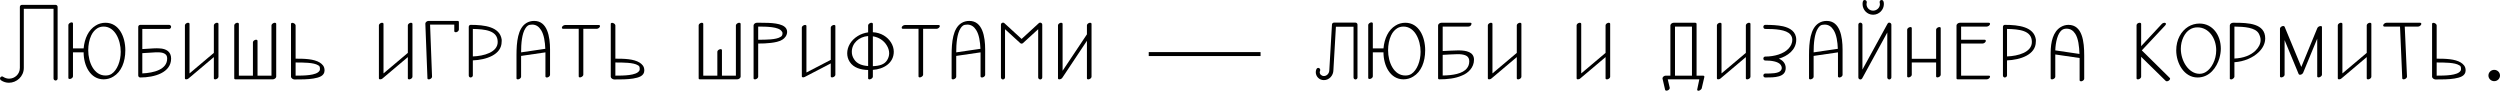
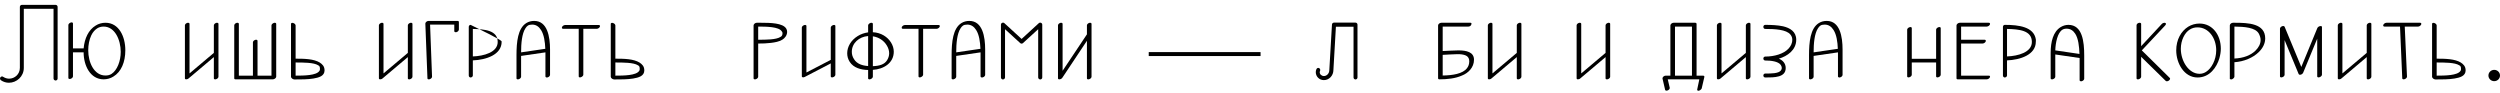
<svg xmlns="http://www.w3.org/2000/svg" width="1240" height="46" viewBox="0 0 1240 46" fill="none">
  <path d="M28.579 38.954C28.579 39.476 28.123 39.933 27.601 39.933C27.079 39.933 26.557 39.476 26.557 38.954V4.372H11.81V33.669C11.81 37.975 8.222 41.042 4.437 41.042C3.067 41.042 1.696 40.651 0.457 39.803C0.196 39.607 0 39.281 0 38.954C0 38.367 0.522 37.91 1.044 37.91C1.24 37.91 1.37 37.975 1.566 38.106C2.479 38.693 3.523 39.02 4.502 39.02C7.308 39.02 9.853 36.801 9.853 33.669V3.393C9.853 2.871 10.309 2.414 10.832 2.414H27.601C28.123 2.414 28.579 2.871 28.579 3.393V38.954Z" fill="black" />
  <path d="M43.763 24.925C43.763 30.928 46.634 37.453 52.311 37.453C53.55 37.453 54.464 37.193 55.312 36.67C58.118 34.843 59.88 30.341 59.88 25.709C59.88 19.836 57.009 13.181 51.397 13.181C50.157 13.181 49.113 13.507 48.265 14.029C47.156 14.746 46.047 15.856 45.264 17.552C44.285 19.64 43.763 22.25 43.763 24.925ZM51.397 39.346C44.807 39.346 41.479 32.56 41.479 25.97H36.194V37.845C36.194 38.171 35.933 38.628 35.476 38.889C34.758 39.346 33.91 39.281 33.91 38.628V12.398C33.91 12.071 34.236 11.614 34.693 11.354C35.411 10.897 36.194 11.027 36.194 11.68V24.012H41.479C41.936 19.053 43.893 14.812 47.482 12.659C48.918 11.745 50.614 11.288 52.311 11.288C59.031 11.288 62.163 18.205 62.163 24.925C62.163 30.798 60.141 35.627 56.226 37.975C54.79 38.889 53.094 39.346 51.397 39.346Z" fill="black" />
-   <path d="M70.586 36.41C76.263 36.148 82.918 34.517 82.918 29.036C82.918 27.797 82.527 27.274 81.94 26.818C81.353 26.361 80.374 26.035 79.069 25.97H76.915C74.958 26.035 72.74 26.296 70.586 26.361V36.41ZM84.876 29.036C84.876 36.018 76.654 38.432 69.542 38.432C69.02 38.432 68.564 37.975 68.564 37.453V13.311C68.564 12.789 69.02 12.332 69.542 12.332H83.897C84.419 12.332 84.876 12.789 84.876 13.311C84.876 13.833 84.419 14.355 83.897 14.355H70.586V24.338C72.935 24.273 75.48 23.947 77.829 23.947C78.286 23.947 78.743 24.012 79.199 24.012C82.397 24.142 84.876 25.643 84.876 29.036Z" fill="black" />
  <path d="M106.79 11.549C107.508 11.092 108.356 11.223 108.356 11.876V38.041C108.356 38.367 108.095 38.824 107.638 39.085C106.92 39.541 106.072 39.476 106.072 38.824V28.319L93.544 38.889C93.218 39.215 92.696 39.346 92.37 39.346C91.978 39.346 91.717 39.215 91.717 38.824V12.593C91.717 12.267 91.978 11.81 92.435 11.549C93.153 11.092 94.001 11.223 94.001 11.876V36.41L106.072 26.23V12.593C106.072 12.267 106.333 11.81 106.79 11.549Z" fill="black" />
  <path d="M116.904 11.549C117.621 11.092 118.47 11.223 118.47 11.876V37.519H125.451V21.011C125.451 20.684 125.712 20.227 126.169 19.966C126.887 19.51 127.735 19.64 127.735 20.293V37.519H134.652V12.593C134.652 12.267 134.978 11.81 135.435 11.549C136.152 11.092 137.001 11.223 137.001 11.876V38.041C137.001 38.628 136.152 39.346 135.369 39.346H116.838C116.447 39.346 116.186 39.215 116.186 38.824V12.593C116.186 12.267 116.447 11.81 116.904 11.549Z" fill="black" />
  <path d="M146.622 37.519C150.798 37.519 156.931 37.453 158.432 35.17C158.628 34.909 158.693 34.648 158.693 34.322C158.693 33.147 158.563 32.755 157.78 32.364C155.626 30.994 150.472 30.994 146.622 30.994V37.519ZM146.622 29.102C151.124 29.102 155.626 29.232 158.563 30.994C159.868 31.842 160.977 32.886 160.977 34.909C160.977 37.715 158.171 38.498 155.431 38.954C152.625 39.411 149.167 39.411 146.165 39.411H146.035C145.252 39.411 144.338 38.693 144.338 38.106V11.876C144.338 11.223 145.186 11.158 145.904 11.614C146.361 11.876 146.622 12.332 146.622 12.659V29.102Z" fill="black" />
  <path d="M203.008 11.549C203.726 11.092 204.574 11.223 204.574 11.876V38.041C204.574 38.367 204.313 38.824 203.856 39.085C203.139 39.541 202.29 39.476 202.29 38.824V28.319L189.762 38.889C189.436 39.215 188.914 39.346 188.588 39.346C188.196 39.346 187.935 39.215 187.935 38.824V12.593C187.935 12.267 188.196 11.81 188.653 11.549C189.371 11.092 190.219 11.223 190.219 11.876V36.41L202.29 26.23V12.593C202.29 12.267 202.551 11.81 203.008 11.549Z" fill="black" />
  <path d="M213.579 39.085C212.861 39.541 212.013 39.476 212.013 38.824L210.969 11.68C210.969 11.092 211.752 10.375 212.535 10.375H226.89C227.281 10.375 227.607 10.505 227.607 10.897V14.616C227.607 14.942 227.346 15.464 226.89 15.725C226.172 16.182 225.324 16.052 225.324 15.399V12.202H213.318L214.296 38.041C214.296 38.367 214.035 38.824 213.579 39.085Z" fill="black" />
-   <path d="M234.529 27.992C239.945 27.797 246.861 25.97 246.861 20.815C246.861 15.008 240.402 14.486 234.529 14.355V27.992ZM248.819 20.684C248.819 27.209 241.054 29.689 234.529 29.95V37.453C234.529 37.975 233.942 38.432 233.42 38.432C232.898 38.432 232.506 37.975 232.506 37.453V13.311C232.506 12.789 232.898 12.332 233.42 12.332C240.402 12.332 247.84 13.311 248.819 19.51C248.884 19.901 248.819 20.293 248.819 20.684Z" fill="black" />
+   <path d="M234.529 27.992C239.945 27.797 246.861 25.97 246.861 20.815C246.861 15.008 240.402 14.486 234.529 14.355V27.992ZM248.819 20.684C248.819 27.209 241.054 29.689 234.529 29.95V37.453C234.529 37.975 233.942 38.432 233.42 38.432C232.898 38.432 232.506 37.975 232.506 37.453V13.311C232.506 12.789 232.898 12.332 233.42 12.332C248.884 19.901 248.819 20.293 248.819 20.684Z" fill="black" />
  <path d="M264.989 10.375C271.514 10.375 272.819 18.205 272.819 24.534V37.127C272.819 37.453 272.558 37.91 272.101 38.171C271.384 38.628 270.535 38.498 270.535 37.845V25.97L258.464 27.731V38.041C258.464 38.367 258.203 38.824 257.746 39.085C257.029 39.541 256.18 39.476 256.18 38.824V27.405C256.18 20.815 256.833 14.029 261.074 11.419C262.249 10.701 263.554 10.375 264.924 10.375H264.989ZM258.464 25.97L270.47 24.208C270.34 20.684 269.818 17.226 268.382 14.942C267.338 13.246 265.903 12.202 264.01 12.202H263.945C262.053 12.202 261.4 12.854 260.617 14.029C258.856 16.704 258.464 21.598 258.464 25.97Z" fill="black" />
  <path d="M297.614 12.985C297.614 13.507 296.766 14.29 296.048 14.29H289.327V37.062C289.327 37.388 289.001 37.845 288.544 38.106C287.827 38.563 287.044 38.498 287.044 37.845V14.29H279.344C278.887 14.29 278.692 14.029 278.692 13.703C278.692 13.115 279.54 12.398 280.323 12.398H296.962C297.418 12.398 297.614 12.659 297.614 12.985Z" fill="black" />
  <path d="M305.223 37.519C309.399 37.519 315.532 37.453 317.033 35.17C317.229 34.909 317.294 34.648 317.294 34.322C317.294 33.147 317.164 32.755 316.381 32.364C314.227 30.994 309.073 30.994 305.223 30.994V37.519ZM305.223 29.102C309.725 29.102 314.227 29.232 317.164 30.994C318.469 31.842 319.578 32.886 319.578 34.909C319.578 37.715 316.772 38.498 314.032 38.954C311.226 39.411 307.768 39.411 304.766 39.411H304.636C303.853 39.411 302.939 38.693 302.939 38.106V11.876C302.939 11.223 303.787 11.158 304.505 11.614C304.962 11.876 305.223 12.332 305.223 12.659V29.102Z" fill="black" />
-   <path d="M347.254 11.549C347.972 11.092 348.82 11.223 348.82 11.876V37.519H355.802V25.709C355.802 25.382 356.063 24.925 356.52 24.665C357.237 24.208 358.086 24.273 358.086 24.925V37.519H365.002V12.593C365.002 12.267 365.328 11.81 365.785 11.549C366.503 11.092 367.351 11.223 367.351 11.876V38.041C367.351 38.628 366.503 39.346 365.72 39.346H347.189C346.797 39.346 346.536 39.215 346.536 38.824V12.593C346.536 12.267 346.797 11.81 347.254 11.549Z" fill="black" />
  <path d="M387.739 15.53C386.303 13.246 380.17 13.181 376.059 13.181V19.706C379.909 19.706 384.933 19.706 387.086 18.335C387.804 17.944 388.13 17.487 388.13 16.378C388.13 16.052 387.934 15.79 387.739 15.53ZM390.414 15.79C390.414 17.552 389.239 18.988 388 19.706C386.368 20.684 384.411 21.011 382.388 21.271C380.365 21.532 378.212 21.598 376.059 21.598V38.041C376.059 38.367 375.798 38.824 375.341 39.085C374.623 39.541 373.775 39.476 373.775 38.824V12.593C373.775 12.006 374.558 11.288 375.341 11.288H375.602H377.364C382.192 11.288 388.261 11.419 389.957 14.159C390.283 14.681 390.414 15.203 390.414 15.79Z" fill="black" />
  <path d="M412.777 12.659C413.495 12.202 414.343 12.267 414.343 12.919V37.062C414.343 37.388 414.082 37.845 413.625 38.106C412.907 38.563 412.059 38.498 412.059 37.845V31.451L399.14 38.171C398.487 38.498 397.704 38.432 397.704 37.845V13.703C397.704 13.376 397.965 12.919 398.422 12.659C399.14 12.202 399.988 12.267 399.988 12.919V35.953L412.059 29.689V13.703C412.059 13.376 412.32 12.919 412.777 12.659Z" fill="black" />
  <path d="M443.314 25.643C443.314 31.32 438.224 34.322 432.939 34.648V38.041C432.939 38.367 432.613 38.824 432.156 39.085C431.438 39.541 430.59 39.476 430.59 38.824V34.713C427.067 34.648 423.347 33.669 421.455 30.668C420.607 29.363 420.215 27.927 420.215 26.426C420.215 23.229 422.042 19.966 425.435 17.878C427.001 16.9 428.763 16.312 430.59 16.052V12.593C430.59 12.267 430.916 11.81 431.373 11.549C432.091 11.092 432.939 11.223 432.939 11.876V15.986C437.05 16.182 440.247 18.335 441.944 21.076C442.792 22.446 443.314 24.012 443.314 25.643ZM430.59 17.878C426.088 18.205 422.499 21.402 422.499 25.709C422.499 26.948 422.825 28.188 423.608 29.363C425.044 31.712 427.719 32.56 430.59 32.755V17.878ZM432.939 18.009V32.821C436.267 32.69 438.681 31.973 439.986 29.884C440.639 28.84 441.03 27.666 441.03 26.426C441.03 25.056 440.573 23.686 439.79 22.446C438.42 20.162 435.941 18.466 432.939 18.009Z" fill="black" />
  <path d="M466.155 12.985C466.155 13.507 465.307 14.29 464.589 14.29H457.869V37.062C457.869 37.388 457.542 37.845 457.086 38.106C456.368 38.563 455.585 38.498 455.585 37.845V14.29H447.885C447.429 14.29 447.233 14.029 447.233 13.703C447.233 13.115 448.081 12.398 448.864 12.398H465.503C465.96 12.398 466.155 12.659 466.155 12.985Z" fill="black" />
  <path d="M480.811 10.375C487.336 10.375 488.641 18.205 488.641 24.534V37.127C488.641 37.453 488.38 37.91 487.923 38.171C487.206 38.628 486.357 38.498 486.357 37.845V25.97L474.286 27.731V38.041C474.286 38.367 474.025 38.824 473.568 39.085C472.851 39.541 472.002 39.476 472.002 38.824V27.405C472.002 20.815 472.655 14.029 476.896 11.419C478.071 10.701 479.376 10.375 480.746 10.375H480.811ZM474.286 25.97L486.292 24.208C486.162 20.684 485.64 17.226 484.204 14.942C483.16 13.246 481.725 12.202 479.832 12.202H479.767C477.875 12.202 477.222 12.854 476.439 14.029C474.678 16.704 474.286 21.598 474.286 25.97Z" fill="black" />
  <path d="M496.471 38.432V12.202C496.471 11.614 496.993 11.223 497.515 11.223C497.711 11.223 497.972 11.288 498.168 11.484L506.715 19.314L515.263 11.484C515.459 11.288 515.72 11.223 515.916 11.223C516.438 11.223 516.96 11.614 516.96 12.202V38.432C516.96 38.954 516.503 39.411 515.981 39.411C515.459 39.411 514.937 38.954 514.937 38.432V14.486L507.368 21.402C506.976 21.728 506.454 21.728 506.063 21.402L498.494 14.486V38.432C498.494 38.954 497.972 39.411 497.45 39.411C496.928 39.411 496.471 38.954 496.471 38.432Z" fill="black" />
  <path d="M539.836 11.549C540.554 11.092 541.402 11.223 541.402 11.876V38.041C541.402 38.367 541.141 38.824 540.684 39.085C539.967 39.541 539.118 39.476 539.118 38.824V20.227L526.916 38.563C526.59 39.085 525.938 39.346 525.416 39.346C525.024 39.346 524.763 39.215 524.763 38.824V12.593C524.763 12.267 525.024 11.81 525.481 11.549C526.199 11.092 527.047 11.223 527.047 11.876V35.105L539.118 17.03V12.593C539.118 12.267 539.379 11.81 539.836 11.549Z" fill="black" />
  <path d="M569.773 27.797V25.839H625.236V27.797H569.773Z" fill="black" />
  <path d="M652.628 35.822C652.628 34.909 652.954 33.669 653.868 33.669C654.52 33.669 655.042 34.387 654.781 35.105C654.651 35.365 654.585 35.561 654.585 35.822C654.585 36.866 655.499 37.715 656.673 37.715C657.978 37.715 659.349 36.54 659.349 34.713V34.648L660.654 12.202C660.654 11.68 661.11 11.223 661.632 11.223H672.333C672.855 11.223 673.312 11.68 673.312 12.202V38.432C673.312 38.954 672.855 39.411 672.333 39.411C671.811 39.411 671.355 38.954 671.355 38.432V13.246H662.611L661.371 34.713C661.371 37.519 659.218 39.737 656.673 39.737C654.259 39.737 652.628 37.845 652.628 35.822Z" fill="black" />
-   <path d="M688.489 24.925C688.489 30.928 691.36 37.453 697.037 37.453C698.277 37.453 699.19 37.193 700.039 36.67C702.844 34.843 704.606 30.341 704.606 25.709C704.606 19.836 701.735 13.181 696.124 13.181C694.884 13.181 693.84 13.507 692.992 14.029C691.882 14.746 690.773 15.856 689.99 17.552C689.011 19.64 688.489 22.25 688.489 24.925ZM696.124 39.346C689.533 39.346 686.206 32.56 686.206 25.97H680.92V37.845C680.92 38.171 680.659 38.628 680.203 38.889C679.485 39.346 678.637 39.281 678.637 38.628V12.398C678.637 12.071 678.963 11.614 679.42 11.354C680.137 10.897 680.92 11.027 680.92 11.68V24.012H686.206C686.662 19.053 688.62 14.812 692.209 12.659C693.644 11.745 695.341 11.288 697.037 11.288C703.758 11.288 706.89 18.205 706.89 24.925C706.89 30.798 704.867 35.627 700.952 37.975C699.517 38.889 697.82 39.346 696.124 39.346Z" fill="black" />
  <path d="M715.574 37.453C720.467 37.388 725.557 36.605 727.645 33.8C728.297 32.951 728.754 31.907 728.754 30.407C728.754 27.862 726.927 27.079 723.991 26.883H722.49C720.337 26.883 717.857 27.144 715.574 27.209V37.453ZM723.338 24.991C727.319 24.991 731.103 25.774 731.103 29.623C731.103 33.538 728.167 36.279 725.165 37.453C721.838 38.954 717.792 39.346 713.942 39.346C713.616 39.346 713.29 39.215 713.29 38.824V12.593C713.29 11.941 714.138 11.288 714.921 11.288H729.276C729.733 11.288 729.863 11.484 729.863 11.745C729.863 12.136 729.537 12.724 729.211 12.919C728.885 13.115 728.558 13.181 728.297 13.181H715.574V25.317C717.923 25.252 720.728 24.991 723.338 24.991Z" fill="black" />
  <path d="M753.046 11.549C753.763 11.092 754.612 11.223 754.612 11.876V38.041C754.612 38.367 754.351 38.824 753.894 39.085C753.176 39.541 752.328 39.476 752.328 38.824V28.319L739.8 38.889C739.474 39.215 738.952 39.346 738.625 39.346C738.234 39.346 737.973 39.215 737.973 38.824V12.593C737.973 12.267 738.234 11.81 738.691 11.549C739.408 11.092 740.257 11.223 740.257 11.876V36.41L752.328 26.23V12.593C752.328 12.267 752.589 11.81 753.046 11.549Z" fill="black" />
  <path d="M797.077 11.549C797.794 11.092 798.643 11.223 798.643 11.876V38.041C798.643 38.367 798.382 38.824 797.925 39.085C797.207 39.541 796.359 39.476 796.359 38.824V28.319L783.831 38.889C783.505 39.215 782.983 39.346 782.656 39.346C782.265 39.346 782.004 39.215 782.004 38.824V12.593C782.004 12.267 782.265 11.81 782.722 11.549C783.439 11.092 784.288 11.223 784.288 11.876V36.41L796.359 26.23V12.593C796.359 12.267 796.62 11.81 797.077 11.549Z" fill="black" />
  <path d="M827.47 44.696C826.818 45.088 826.035 45.088 825.904 44.566L824.599 38.954V38.824C824.599 38.236 825.382 37.519 826.165 37.519H828.514V12.593C828.514 12.006 829.297 11.288 830.08 11.288H840.781C841.173 11.288 841.499 11.484 841.499 11.876V37.519H844.696C845.153 37.519 845.479 37.78 845.349 38.236L844.044 43.848C843.979 44.239 843 45.023 842.478 45.023C842.021 45.023 841.695 44.761 841.825 44.305L842.869 39.346H827.209L828.188 43.522C828.253 43.913 827.992 44.37 827.47 44.696ZM830.798 37.519H839.215V13.181H830.798V37.519Z" fill="black" />
  <path d="M866.66 11.549C867.377 11.092 868.226 11.223 868.226 11.876V38.041C868.226 38.367 867.965 38.824 867.508 39.085C866.79 39.541 865.942 39.476 865.942 38.824V28.319L853.414 38.889C853.088 39.215 852.566 39.346 852.239 39.346C851.848 39.346 851.587 39.215 851.587 38.824V12.593C851.587 12.267 851.848 11.81 852.305 11.549C853.022 11.092 853.871 11.223 853.871 11.876V36.41L865.942 26.23V12.593C865.942 12.267 866.203 11.81 866.66 11.549Z" fill="black" />
  <path d="M890.933 19.706C890.933 24.86 886.496 27.862 882.32 29.102C884.081 29.819 885.713 31.32 885.713 33.734C885.713 38.432 880.166 38.432 875.534 38.432C875.012 38.432 874.62 37.975 874.62 37.453C874.62 36.931 875.012 36.475 875.534 36.475H875.664C878.47 36.475 882.059 36.475 883.233 35.039C883.494 34.713 883.755 34.322 883.755 33.734C883.755 33.082 883.494 32.56 883.233 32.168C881.993 30.472 878.535 30.015 875.534 30.015C875.012 30.015 874.62 29.558 874.62 29.036C874.62 28.514 875.012 28.058 875.534 28.058C880.166 28.058 884.669 26.687 887.018 24.208C888.192 22.968 888.975 21.532 888.975 19.706C888.975 18.596 888.584 17.813 888.062 17.161C886.039 14.616 880.297 14.355 875.534 14.355C874.946 14.355 874.62 13.833 874.62 13.311C874.62 12.789 875.012 12.332 875.534 12.332C878.47 12.332 881.732 12.463 884.408 13.05C887.735 13.833 890.933 15.595 890.933 19.706Z" fill="black" />
  <path d="M906.083 10.375C912.608 10.375 913.913 18.205 913.913 24.534V37.127C913.913 37.453 913.652 37.91 913.196 38.171C912.478 38.628 911.63 38.498 911.63 37.845V25.97L899.558 27.731V38.041C899.558 38.367 899.297 38.824 898.841 39.085C898.123 39.541 897.275 39.476 897.275 38.824V27.405C897.275 20.815 897.927 14.029 902.168 11.419C903.343 10.701 904.648 10.375 906.018 10.375H906.083ZM899.558 25.97L911.564 24.208C911.434 20.684 910.912 17.226 909.476 14.942C908.432 13.246 906.997 12.202 905.105 12.202H905.039C903.147 12.202 902.495 12.854 901.712 14.029C899.95 16.704 899.558 21.598 899.558 25.97Z" fill="black" />
-   <path d="M923.832 2.023C923.832 1.109 923.962 0 924.876 0C925.463 0 926.05 0.587 925.92 1.24C925.854 1.501 925.789 1.762 925.789 2.023C925.789 3.85 927.225 5.285 929.052 5.285C930.879 5.285 932.444 3.85 932.444 2.023C932.444 1.762 932.379 1.501 932.314 1.24C932.183 0.587 932.64 0 933.228 0C934.206 0 934.402 1.044 934.402 2.023C934.402 4.829 932.053 7.308 929.052 7.308C926.05 7.308 923.832 4.829 923.832 2.023ZM936.098 38.432V16.117L923.636 38.889C923.44 39.215 923.114 39.411 922.722 39.411C922.2 39.411 921.744 38.954 921.744 38.432V12.202C921.744 11.68 922.2 11.223 922.722 11.223C923.244 11.223 923.766 11.68 923.766 12.202V34.517L936.229 11.745C936.425 11.419 936.686 11.223 937.077 11.223C937.599 11.223 938.121 11.68 938.121 12.202V38.432C938.121 38.954 937.599 39.411 937.077 39.411C936.555 39.411 936.098 38.954 936.098 38.432Z" fill="black" />
  <path d="M961.878 38.106C961.161 38.563 960.312 38.498 960.312 37.845V30.994H948.241V37.062C948.241 37.388 947.98 37.845 947.523 38.106C946.806 38.563 945.957 38.498 945.957 37.845V14.746C945.957 14.42 946.218 13.963 946.675 13.703C947.393 13.246 948.241 13.311 948.241 13.963V29.167H960.312V14.746C960.312 14.42 960.573 13.963 961.03 13.703C961.748 13.246 962.596 13.311 962.596 13.963V37.062C962.596 37.388 962.335 37.845 961.878 38.106Z" fill="black" />
  <path d="M987.065 38.041C987.065 38.628 986.217 39.346 985.434 39.346H971.079C970.687 39.346 970.426 39.215 970.426 38.824V12.593C970.426 12.006 971.274 11.288 972.057 11.288H986.412C986.869 11.288 987.065 11.549 987.065 11.876C987.065 12.463 986.217 13.181 985.434 13.181H972.71V19.706H984.324C984.781 19.706 984.977 19.966 984.977 20.293C984.977 20.88 984.129 21.598 983.346 21.598H972.71V37.519H986.412C986.869 37.519 987.065 37.715 987.065 38.041Z" fill="black" />
  <path d="M995.482 27.992C1000.9 27.797 1007.81 25.97 1007.81 20.815C1007.81 15.008 1001.35 14.486 995.482 14.355V27.992ZM1009.77 20.684C1009.77 27.209 1002.01 29.689 995.482 29.95V37.453C995.482 37.975 994.895 38.432 994.373 38.432C993.851 38.432 993.459 37.975 993.459 37.453V13.311C993.459 12.789 993.851 12.332 994.373 12.332C1001.35 12.332 1008.79 13.311 1009.77 19.51C1009.84 19.901 1009.77 20.293 1009.77 20.684Z" fill="black" />
  <path d="M1025.94 12.332C1032.92 12.332 1033.77 20.75 1033.77 27.535V39.02C1033.77 39.346 1033.51 39.803 1033.05 40.063C1032.34 40.52 1031.49 40.39 1031.49 39.737V28.775L1019.42 27.014V38.041C1019.42 38.367 1019.16 38.824 1018.7 39.085C1017.98 39.541 1017.13 39.476 1017.13 38.824V26.23C1017.13 20.684 1018.37 15.725 1022.09 13.441C1023.27 12.724 1024.57 12.332 1025.94 12.332ZM1019.42 24.991L1031.42 26.753C1031.29 22.968 1030.84 19.118 1029.34 16.769C1028.29 15.138 1026.92 14.225 1025.03 14.225C1024.12 14.225 1023.46 14.42 1022.94 14.746C1020.59 16.182 1019.55 21.011 1019.42 24.991Z" fill="black" />
  <path d="M1072.26 11.876C1072.65 11.484 1073.17 11.288 1073.56 11.288C1074.41 11.288 1074.54 12.006 1073.95 12.593L1062.34 24.991L1076.17 38.628C1076.3 38.758 1076.37 38.889 1076.37 39.02C1076.37 39.607 1075.52 40.325 1074.8 40.325C1074.61 40.325 1074.35 40.259 1074.21 40.129L1062.01 28.188V38.041C1062.01 38.367 1061.75 38.824 1061.29 39.085C1060.58 39.541 1059.73 39.476 1059.73 38.824V12.593C1059.73 12.267 1059.92 11.81 1060.38 11.549C1061.1 11.092 1062.01 11.223 1062.01 11.876V22.903L1072.26 11.876Z" fill="black" />
  <path d="M1089.98 38.432C1083.39 38.432 1079.41 31.451 1079.41 24.991C1079.41 19.64 1081.82 15.464 1085.34 13.246C1087.04 12.202 1089 11.68 1090.96 11.68C1097.48 11.68 1101.53 17.422 1101.53 24.142C1101.53 25.709 1101.27 27.274 1100.81 28.906C1099.5 33.343 1096.05 38.432 1089.98 38.432ZM1081.69 24.208C1081.69 30.276 1085.61 36.605 1090.96 36.605C1092.26 36.605 1093.3 36.214 1094.22 35.627C1096.89 33.93 1099.24 29.754 1099.24 24.925C1099.24 18.922 1095.52 13.572 1089.98 13.572C1088.41 13.572 1087.24 13.963 1086.19 14.616C1083.58 16.182 1081.69 20.032 1081.69 24.208Z" fill="black" />
  <path d="M1108.27 29.036C1112.78 28.84 1116.43 27.405 1118.78 25.056C1120.28 23.555 1121.26 21.794 1121.26 19.836C1121.26 18.792 1120.93 17.748 1120.35 16.639C1118.65 13.637 1113.3 13.246 1108.27 13.181V29.036ZM1108.34 11.288C1115.19 11.288 1123.54 11.614 1123.54 19.053C1123.54 21.467 1122.43 23.816 1120.35 25.839C1117.47 28.645 1113.1 30.537 1108.27 30.863V38.041C1108.27 38.563 1107.36 39.411 1106.64 39.411C1106.38 39.411 1106.19 39.281 1105.99 39.085C1105.92 39.02 1105.99 38.954 1105.99 38.824V12.593C1105.99 11.941 1106.77 11.288 1107.56 11.288H1108.34Z" fill="black" />
  <path d="M1151.69 13.441V37.062C1151.69 37.388 1151.36 37.845 1150.91 38.106C1150.19 38.563 1149.34 38.498 1149.34 37.845V19.183L1142.36 36.083C1142.23 36.344 1142.03 36.605 1141.71 36.801C1141.12 37.193 1140.34 37.193 1140.14 36.736L1133.16 19.901V37.062C1133.16 37.388 1132.9 37.845 1132.44 38.106C1131.72 38.563 1130.87 38.498 1130.87 37.845V14.225C1130.87 13.898 1131.14 13.441 1131.59 13.181C1132.18 12.789 1132.96 12.789 1133.16 13.246L1141.45 33.212L1149.41 13.898C1149.67 13.311 1150.45 12.919 1151.04 12.919C1151.43 12.919 1151.69 13.05 1151.69 13.441Z" fill="black" />
  <path d="M1174.62 11.549C1175.34 11.092 1176.19 11.223 1176.19 11.876V38.041C1176.19 38.367 1175.93 38.824 1175.47 39.085C1174.75 39.541 1173.9 39.476 1173.9 38.824V28.319L1161.38 38.889C1161.05 39.215 1160.53 39.346 1160.2 39.346C1159.81 39.346 1159.55 39.215 1159.55 38.824V12.593C1159.55 12.267 1159.81 11.81 1160.27 11.549C1160.98 11.092 1161.83 11.223 1161.83 11.876V36.41L1173.9 26.23V12.593C1173.9 12.267 1174.17 11.81 1174.62 11.549Z" fill="black" />
  <path d="M1200.98 11.876C1200.98 12.398 1200.13 13.181 1199.42 13.181H1192.76L1193.87 38.041C1193.87 38.367 1193.54 38.824 1193.09 39.085C1192.37 39.541 1191.52 39.411 1191.52 38.824L1190.41 13.181H1182.71C1182.26 13.181 1182.06 12.919 1182.06 12.593C1182.06 12.006 1182.91 11.288 1183.69 11.288H1200.33C1200.79 11.288 1200.98 11.549 1200.98 11.876Z" fill="black" />
  <path d="M1208.59 37.519C1212.77 37.519 1218.9 37.453 1220.4 35.17C1220.6 34.909 1220.66 34.648 1220.66 34.322C1220.66 33.147 1220.53 32.755 1219.75 32.364C1217.6 30.994 1212.44 30.994 1208.59 30.994V37.519ZM1208.59 29.102C1213.09 29.102 1217.6 29.232 1220.53 30.994C1221.84 31.842 1222.95 32.886 1222.95 34.909C1222.95 37.715 1220.14 38.498 1217.4 38.954C1214.59 39.411 1211.14 39.411 1208.14 39.411H1208C1207.22 39.411 1206.31 38.693 1206.31 38.106V11.876C1206.31 11.223 1207.16 11.158 1207.87 11.614C1208.33 11.876 1208.59 12.332 1208.59 12.659V29.102Z" fill="black" />
  <path d="M1237.13 34.648C1238.7 34.648 1240 35.888 1240 37.453C1240 39.02 1238.7 40.259 1237.13 40.259C1235.56 40.259 1234.26 39.02 1234.26 37.453C1234.26 35.888 1235.56 34.648 1237.13 34.648Z" fill="black" />
</svg>